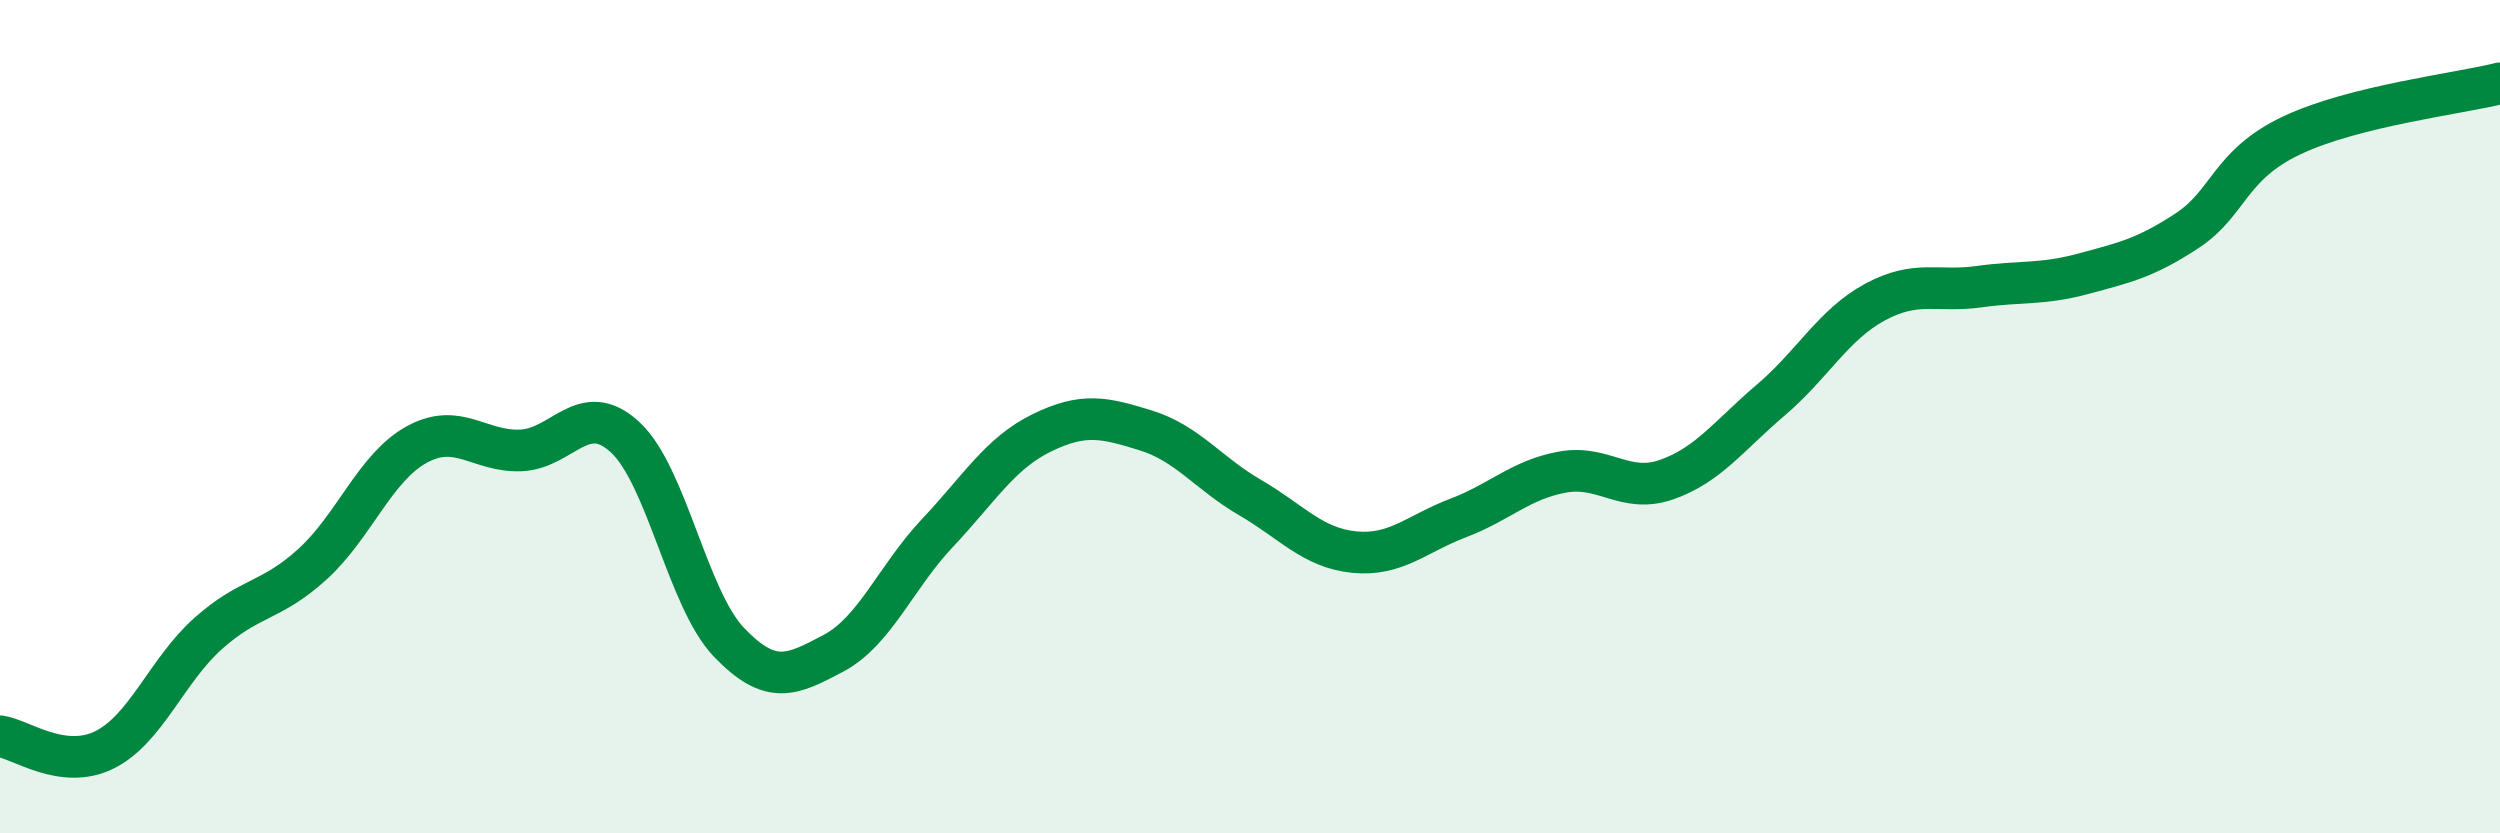
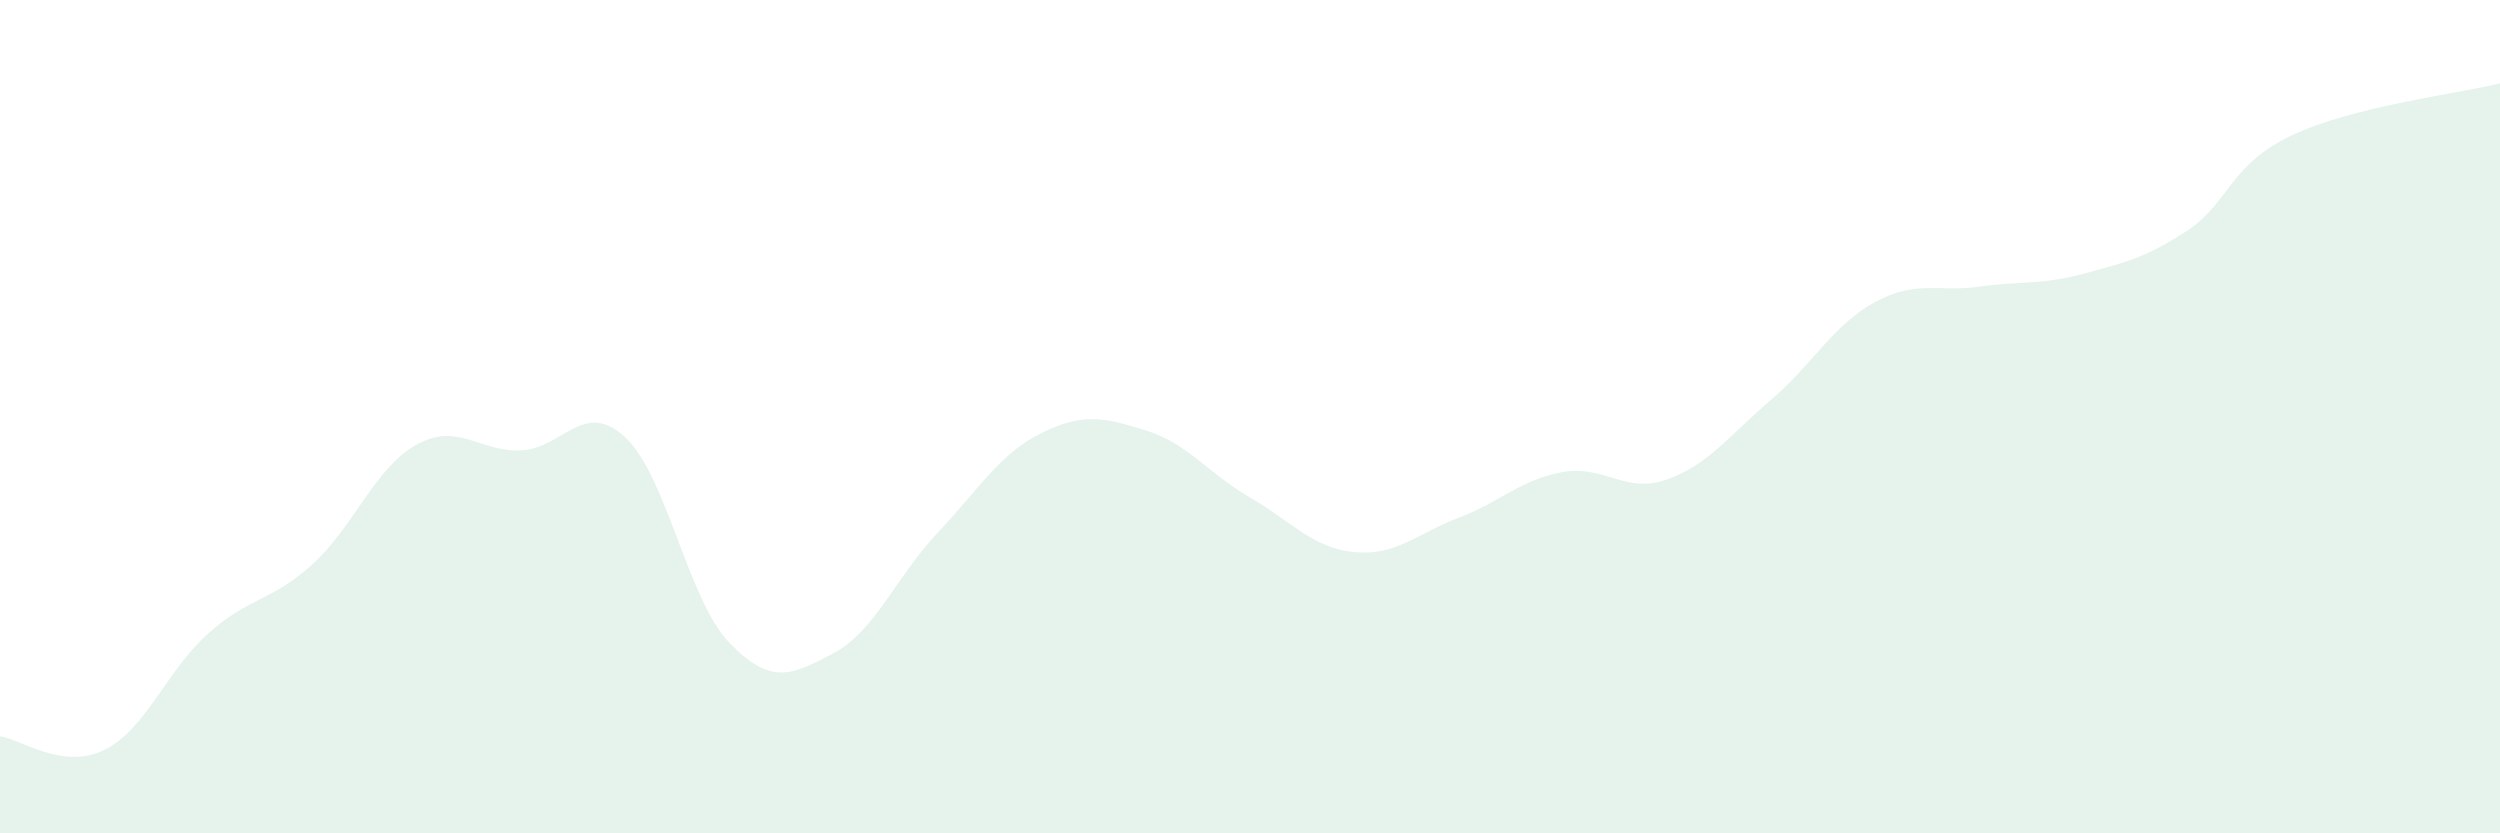
<svg xmlns="http://www.w3.org/2000/svg" width="60" height="20" viewBox="0 0 60 20">
  <path d="M 0,17.67 C 0.5,17.74 1.5,18.49 2.5,18 C 3.5,17.51 4,16.09 5,15.2 C 6,14.31 6.5,14.45 7.5,13.54 C 8.5,12.63 9,11.22 10,10.67 C 11,10.12 11.5,10.85 12.5,10.81 C 13.5,10.77 14,9.57 15,10.49 C 16,11.41 16.5,14.38 17.5,15.42 C 18.5,16.46 19,16.21 20,15.68 C 21,15.15 21.5,13.85 22.5,12.79 C 23.5,11.73 24,10.88 25,10.39 C 26,9.9 26.5,10.02 27.5,10.33 C 28.5,10.64 29,11.36 30,11.94 C 31,12.52 31.5,13.15 32.5,13.25 C 33.5,13.35 34,12.81 35,12.43 C 36,12.05 36.5,11.51 37.5,11.33 C 38.5,11.15 39,11.86 40,11.51 C 41,11.16 41.5,10.45 42.5,9.6 C 43.5,8.75 44,7.79 45,7.25 C 46,6.71 46.5,7.02 47.5,6.88 C 48.5,6.74 49,6.84 50,6.57 C 51,6.3 51.5,6.19 52.5,5.53 C 53.5,4.87 53.5,3.96 55,3.25 C 56.5,2.54 59,2.25 60,2L60 20L0 20Z" fill="#008740" opacity="0.1" stroke-linecap="round" stroke-linejoin="round" />
-   <path d="M 0,17.67 C 0.5,17.74 1.5,18.49 2.5,18 C 3.5,17.51 4,16.09 5,15.2 C 6,14.31 6.5,14.45 7.5,13.54 C 8.5,12.63 9,11.22 10,10.67 C 11,10.12 11.5,10.85 12.5,10.81 C 13.5,10.77 14,9.57 15,10.49 C 16,11.41 16.5,14.38 17.5,15.42 C 18.5,16.46 19,16.21 20,15.68 C 21,15.15 21.5,13.85 22.5,12.79 C 23.5,11.73 24,10.88 25,10.39 C 26,9.9 26.5,10.02 27.5,10.33 C 28.5,10.64 29,11.36 30,11.94 C 31,12.52 31.5,13.15 32.5,13.25 C 33.5,13.35 34,12.81 35,12.43 C 36,12.05 36.5,11.51 37.5,11.33 C 38.5,11.15 39,11.86 40,11.51 C 41,11.16 41.5,10.45 42.5,9.6 C 43.5,8.75 44,7.79 45,7.25 C 46,6.71 46.5,7.02 47.5,6.88 C 48.5,6.74 49,6.84 50,6.57 C 51,6.3 51.5,6.19 52.5,5.53 C 53.5,4.87 53.5,3.96 55,3.25 C 56.5,2.54 59,2.25 60,2" stroke="#008740" stroke-width="1" fill="none" stroke-linecap="round" stroke-linejoin="round" />
</svg>